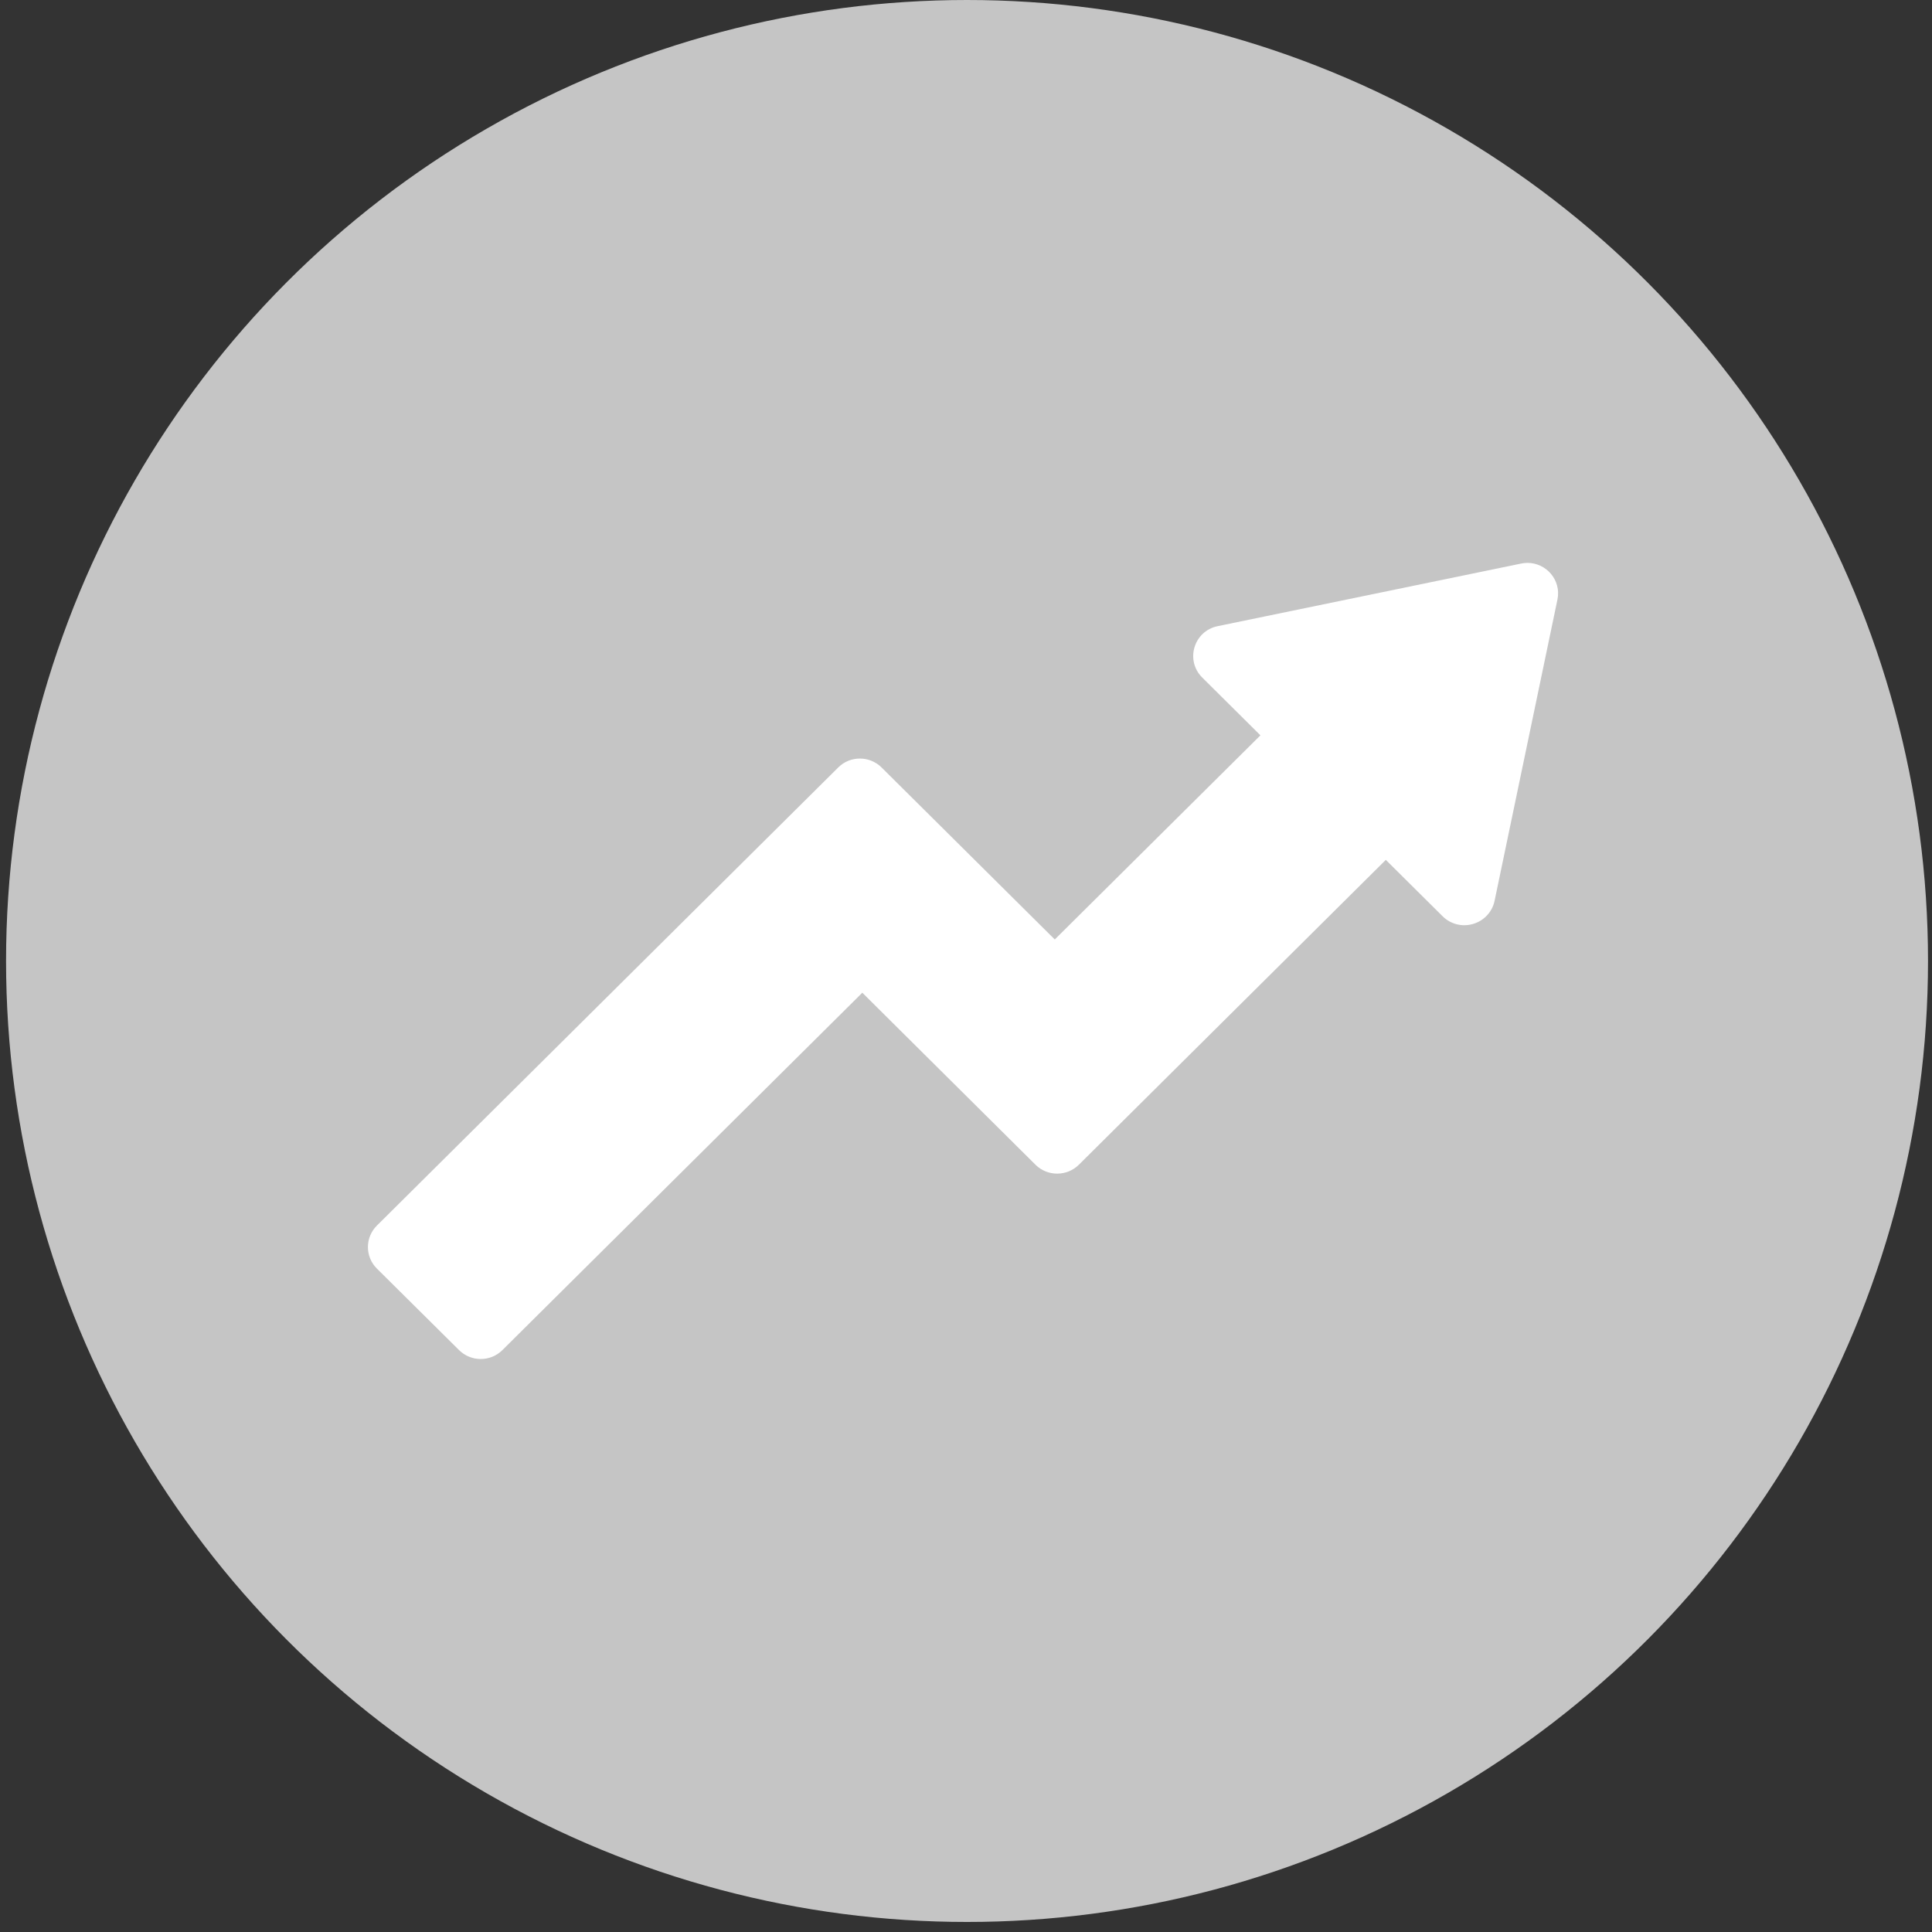
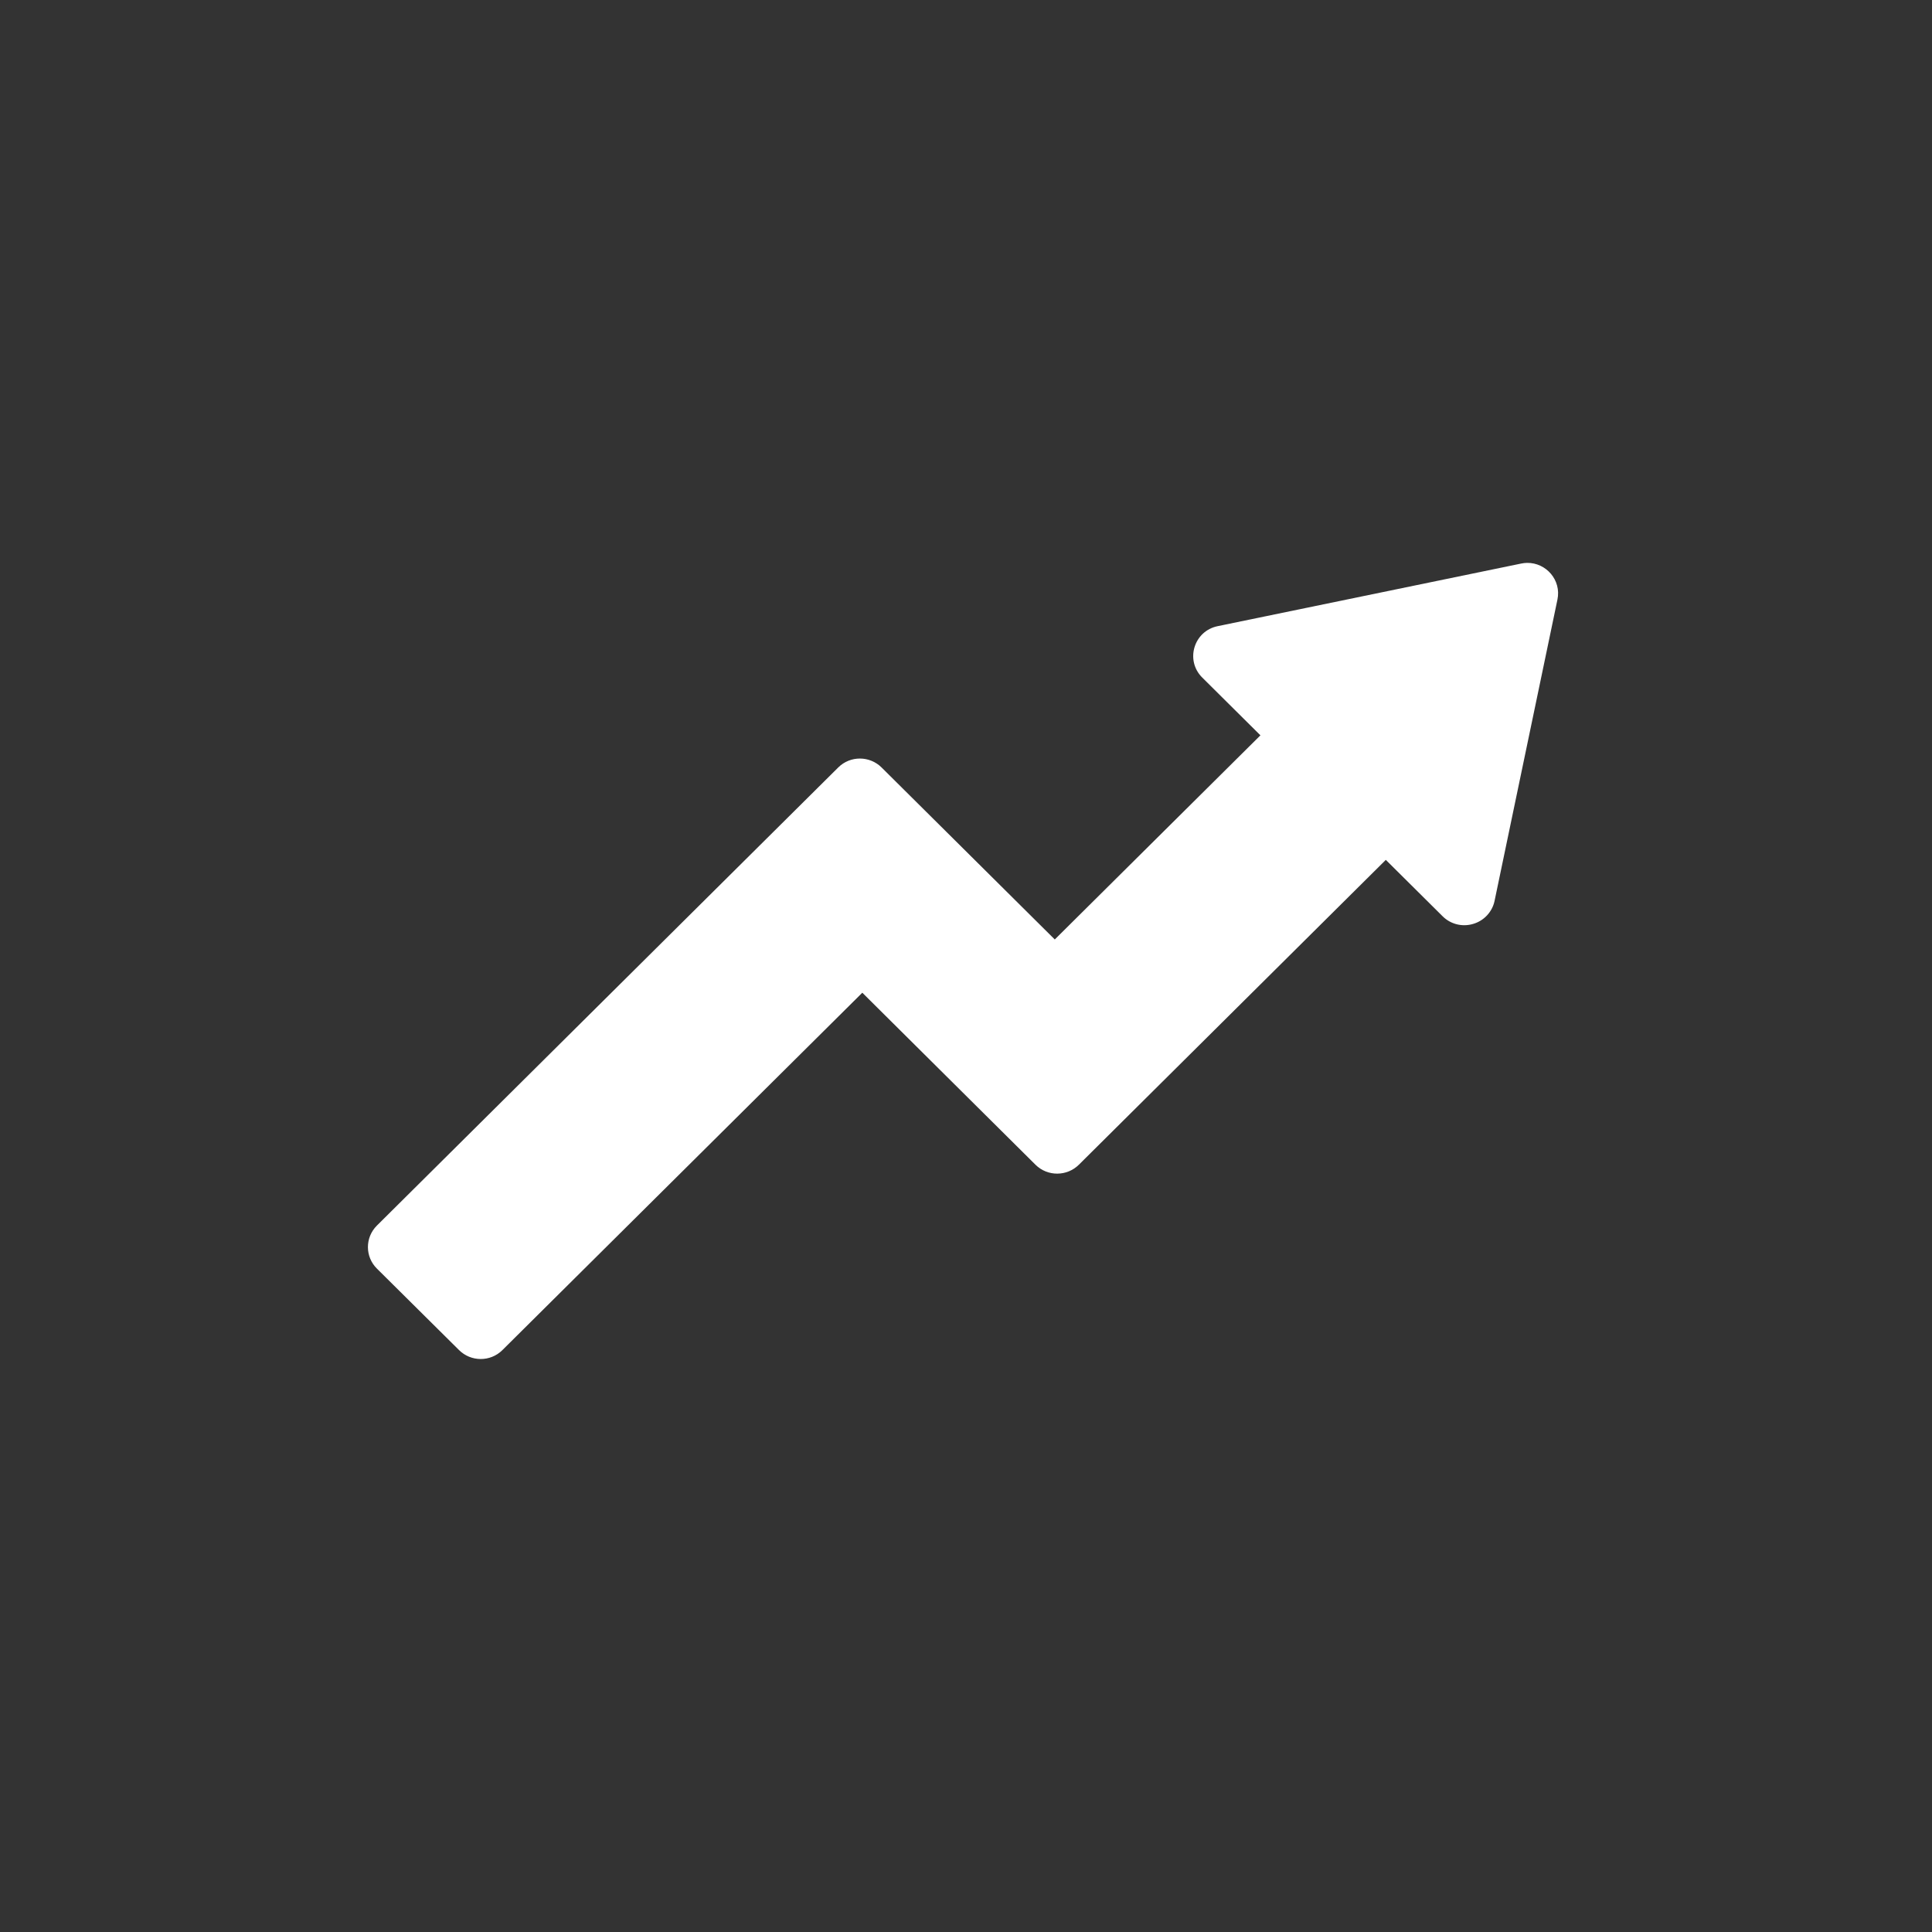
<svg xmlns="http://www.w3.org/2000/svg" width="147" height="147" viewBox="0 0 147 147" fill="none">
  <rect x="0" y="0" width="147" height="147" fill="#333333" stroke="none" />
-   <circle cx="73.579" cy="73.118" r="73.118" fill="#C5C5C5" />
  <path d="M116.19 42.828C116.04 42.83 115.892 42.847 115.737 42.88L92.646 47.643C90.831 48.016 90.163 50.243 91.47 51.548L95.902 55.949L80.255 71.481L67.084 58.402C66.176 57.494 64.7 57.485 63.786 58.387L28.673 93.254C27.764 94.162 27.768 95.628 28.683 96.529L34.92 102.717C35.827 103.625 37.304 103.634 38.218 102.733L65.611 75.533L78.793 88.627C79.707 89.529 81.188 89.52 82.096 88.612L105.442 65.425L109.77 69.722C110.376 70.323 111.26 70.542 112.08 70.3C112.484 70.184 112.849 69.961 113.137 69.655C113.424 69.348 113.627 68.969 113.714 68.56L118.5 45.624C118.814 44.139 117.64 42.808 116.189 42.828H116.19Z" fill="white" />
</svg>